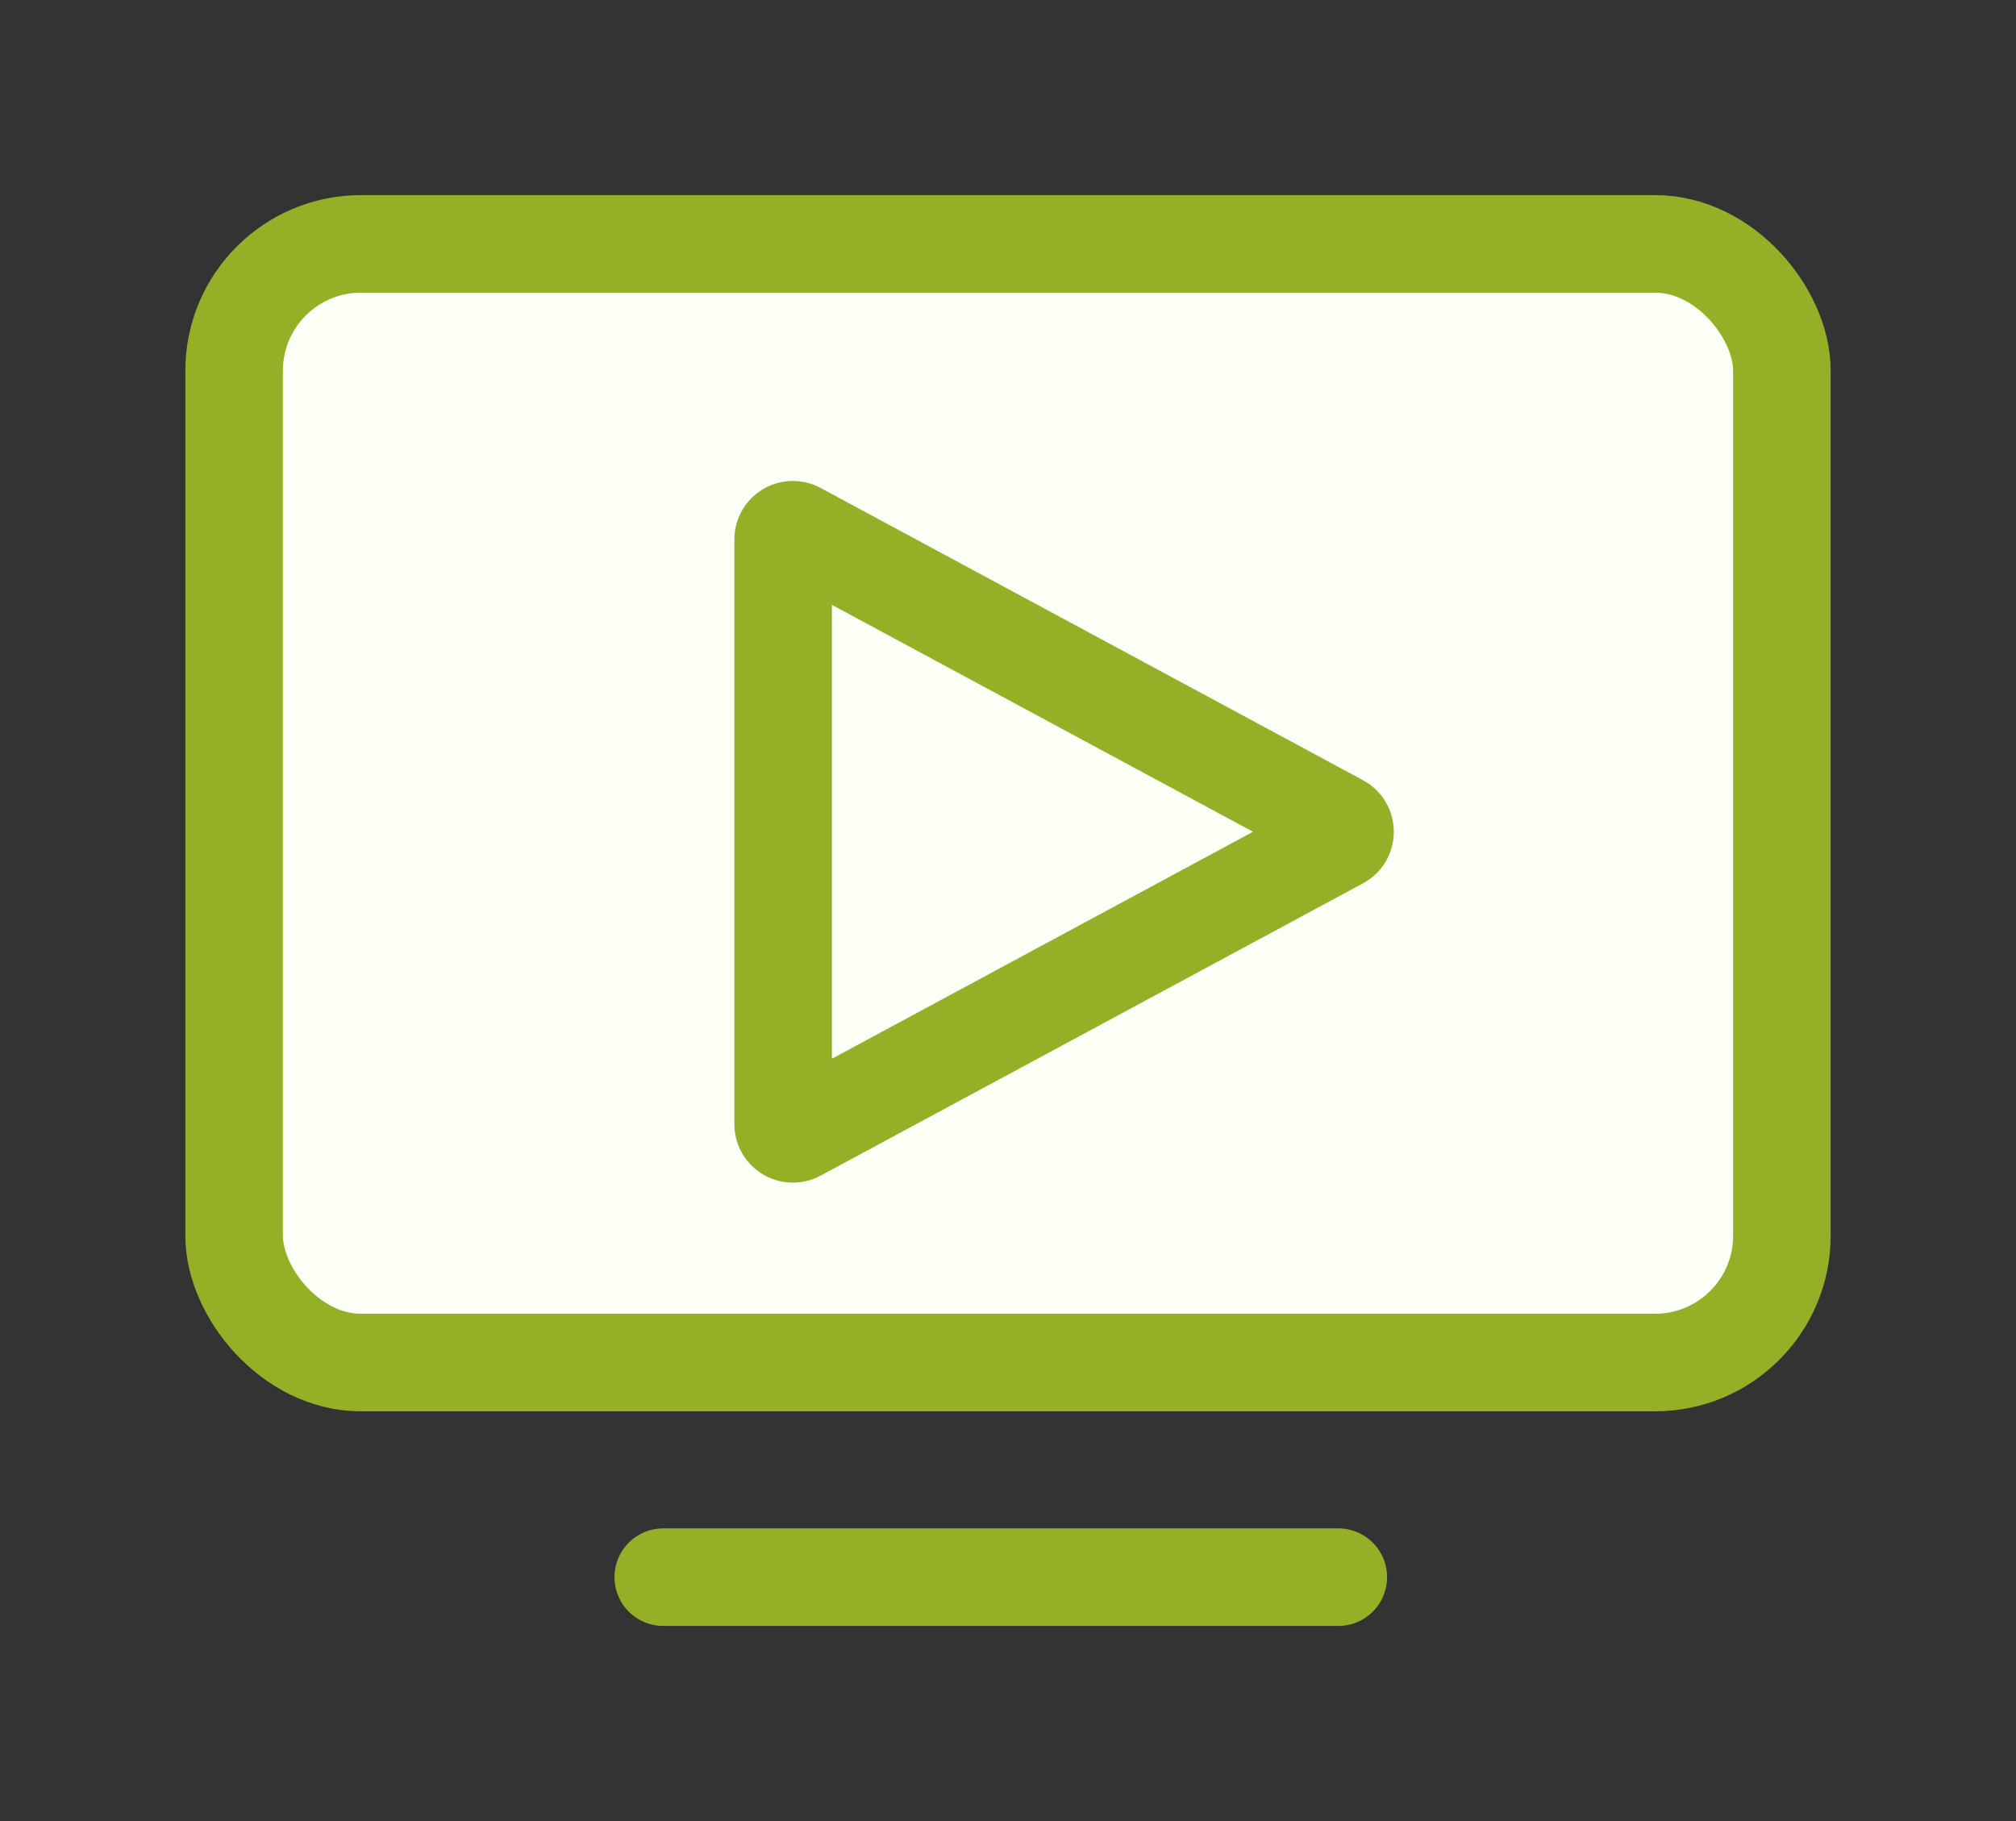
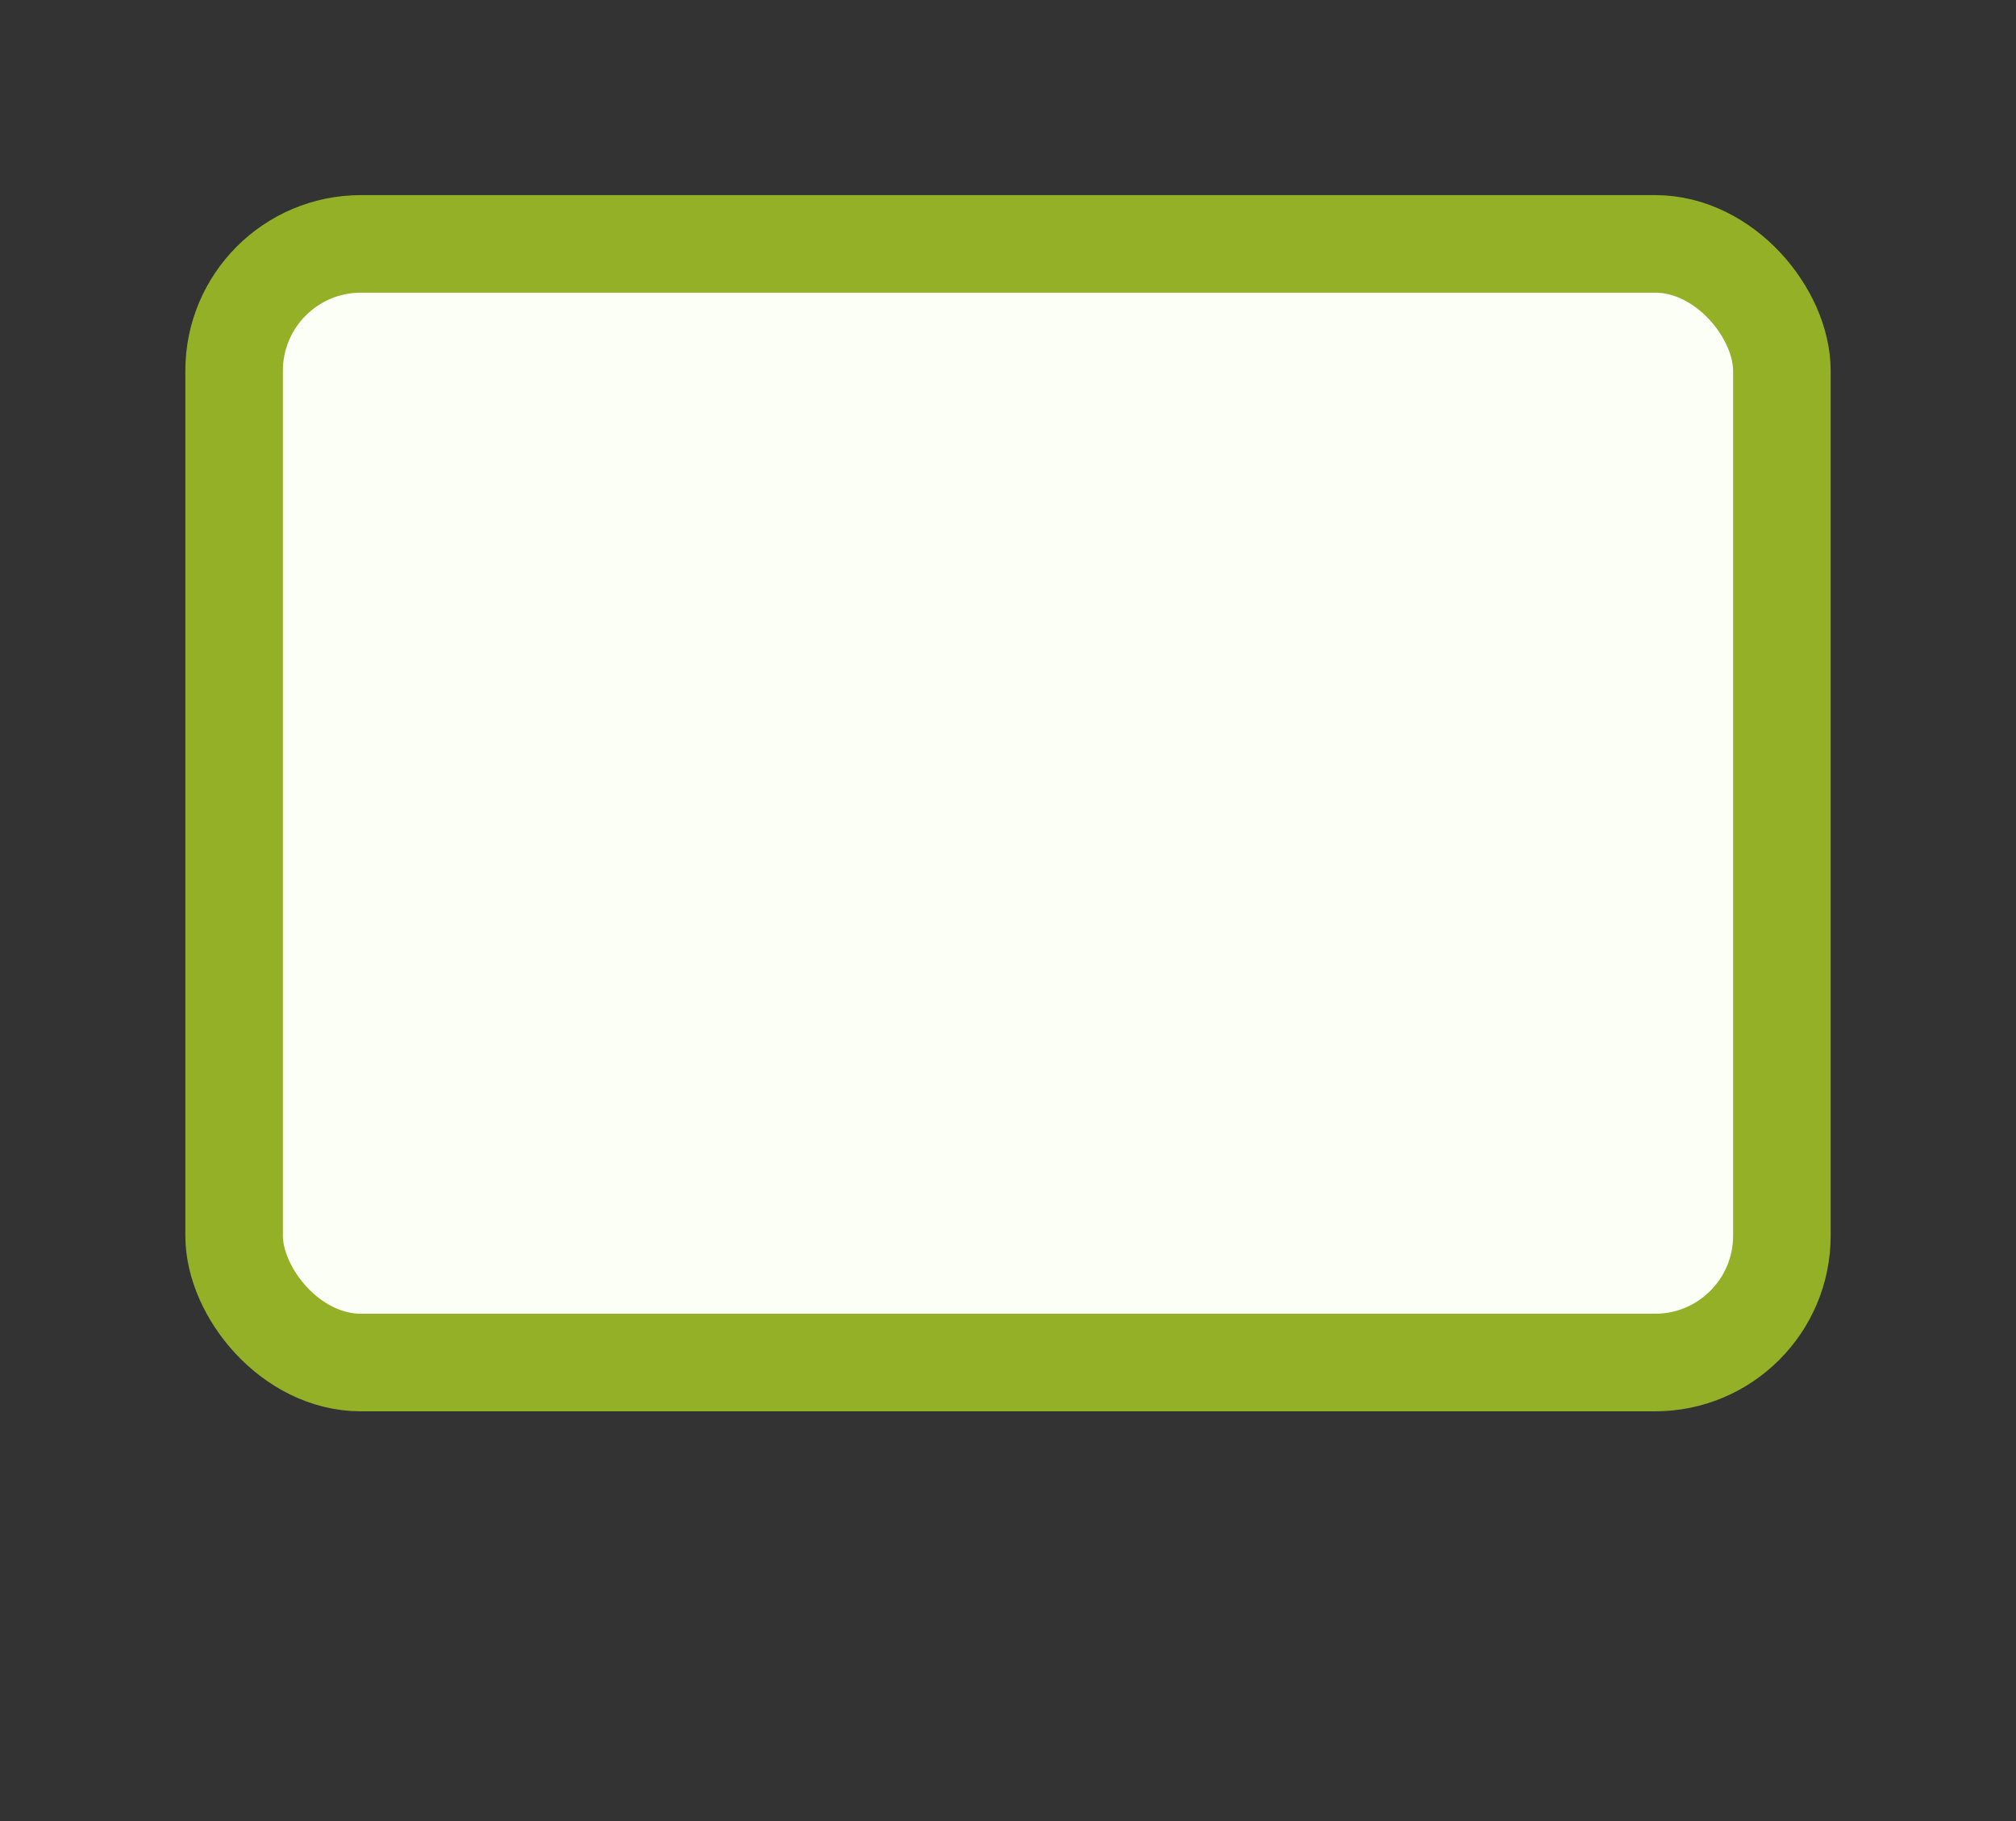
<svg xmlns="http://www.w3.org/2000/svg" width="31" height="28" viewBox="0 0 31 28" fill="none">
  <rect x="0" y="0" width="31" height="28" fill="#333333" stroke="none" />
  <rect x="3.6" y="3.75" width="23.8" height="17.2" rx="1.95" fill="#FBFFF5" stroke="#94B027" stroke-width="1.5" stroke-linecap="round" />
-   <line x1="10.199" y1="24.25" x2="20.579" y2="24.25" stroke="#94B027" stroke-width="1.5" stroke-linecap="round" />
-   <path d="M20.604 12.657C20.709 12.714 20.709 12.865 20.604 12.921L12.263 17.416C12.163 17.47 12.042 17.397 12.042 17.284L12.042 8.295C12.042 8.182 12.163 8.109 12.263 8.163L20.604 12.657Z" stroke="#94B027" stroke-width="1.5" />
</svg>